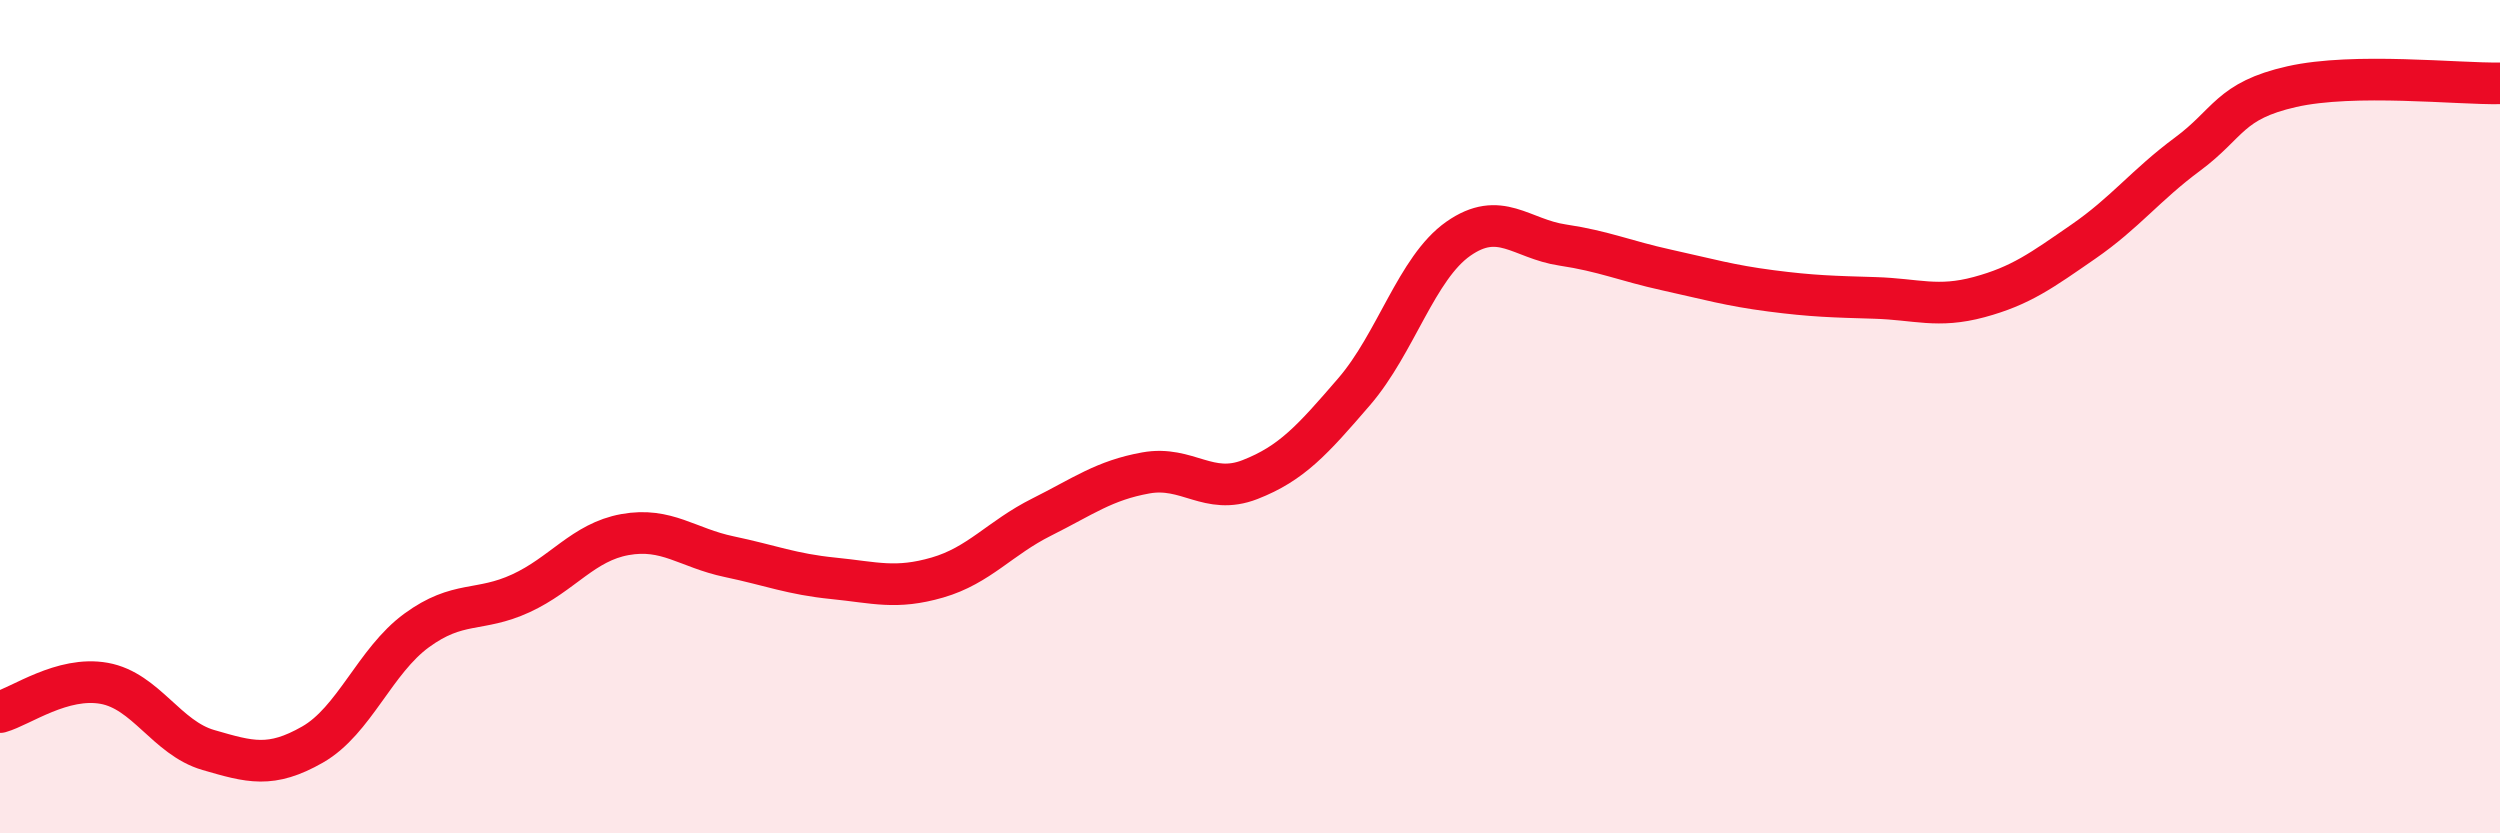
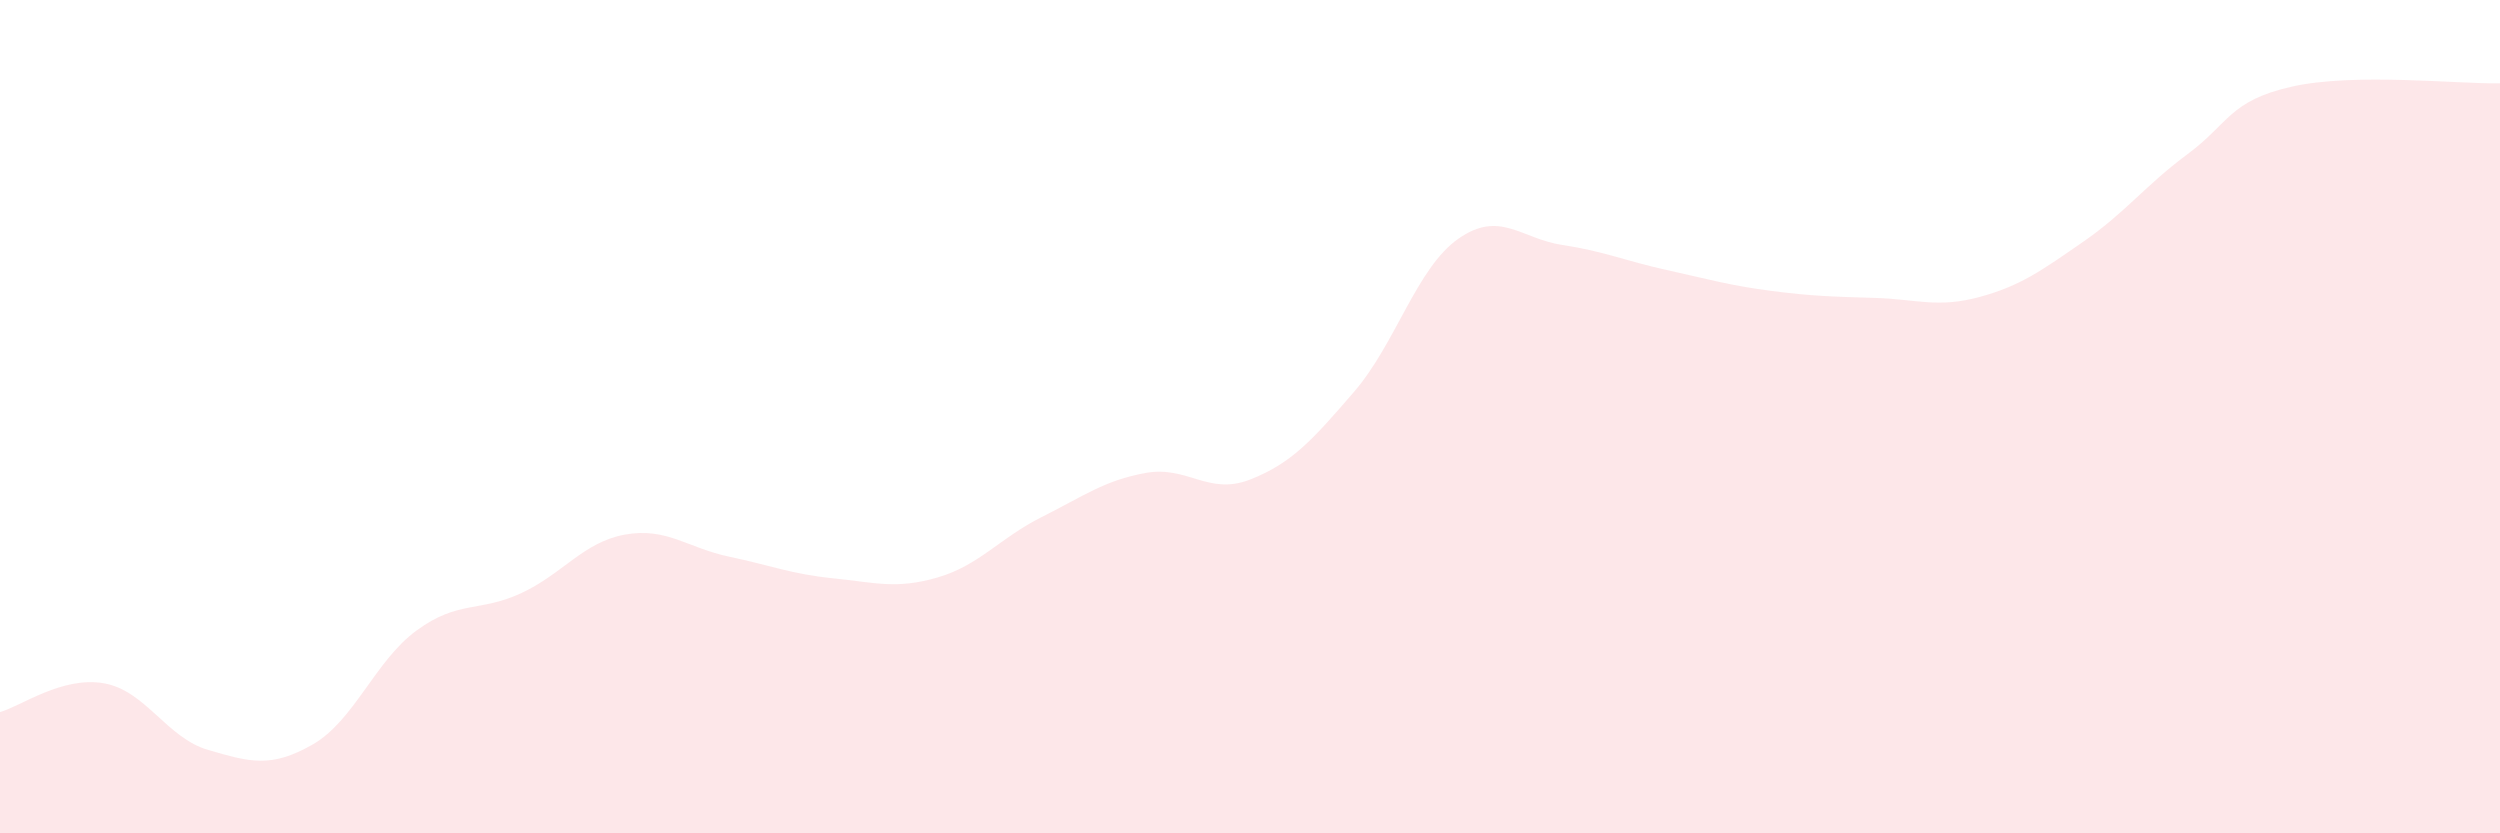
<svg xmlns="http://www.w3.org/2000/svg" width="60" height="20" viewBox="0 0 60 20">
  <path d="M 0,17.09 C 0.5,16.95 1.5,16.22 2.5,16.4 C 3.5,16.58 4,17.71 5,18 C 6,18.29 6.5,18.44 7.5,17.87 C 8.5,17.3 9,15.86 10,15.13 C 11,14.4 11.5,14.7 12.5,14.24 C 13.5,13.78 14,13.01 15,12.83 C 16,12.65 16.5,13.15 17.5,13.36 C 18.5,13.57 19,13.78 20,13.88 C 21,13.98 21.5,14.15 22.5,13.86 C 23.5,13.57 24,12.91 25,12.41 C 26,11.91 26.5,11.53 27.5,11.35 C 28.5,11.17 29,11.9 30,11.51 C 31,11.12 31.5,10.56 32.5,9.4 C 33.5,8.24 34,6.43 35,5.73 C 36,5.03 36.5,5.73 37.5,5.88 C 38.5,6.03 39,6.26 40,6.48 C 41,6.7 41.5,6.85 42.5,6.98 C 43.5,7.11 44,7.12 45,7.15 C 46,7.18 46.5,7.4 47.5,7.13 C 48.5,6.86 49,6.49 50,5.8 C 51,5.11 51.5,4.44 52.5,3.7 C 53.5,2.96 53.5,2.42 55,2.08 C 56.5,1.74 59,2.02 60,2L60 20L0 20Z" fill="#EB0A25" opacity="0.1" stroke-linecap="round" stroke-linejoin="round" />
-   <path d="M 0,17.09 C 0.5,16.95 1.5,16.22 2.5,16.4 C 3.5,16.58 4,17.71 5,18 C 6,18.29 6.5,18.44 7.5,17.87 C 8.5,17.3 9,15.86 10,15.13 C 11,14.4 11.5,14.7 12.5,14.24 C 13.5,13.78 14,13.01 15,12.83 C 16,12.65 16.5,13.15 17.5,13.36 C 18.5,13.57 19,13.78 20,13.88 C 21,13.98 21.5,14.15 22.5,13.86 C 23.5,13.57 24,12.91 25,12.41 C 26,11.91 26.5,11.53 27.5,11.35 C 28.5,11.17 29,11.9 30,11.51 C 31,11.12 31.5,10.56 32.5,9.4 C 33.5,8.24 34,6.43 35,5.73 C 36,5.03 36.5,5.73 37.5,5.88 C 38.5,6.03 39,6.26 40,6.48 C 41,6.7 41.5,6.85 42.5,6.98 C 43.5,7.11 44,7.12 45,7.15 C 46,7.18 46.5,7.4 47.5,7.13 C 48.5,6.86 49,6.49 50,5.8 C 51,5.11 51.5,4.44 52.5,3.7 C 53.5,2.96 53.5,2.42 55,2.08 C 56.5,1.74 59,2.02 60,2" stroke="#EB0A25" stroke-width="1" fill="none" stroke-linecap="round" stroke-linejoin="round" />
</svg>